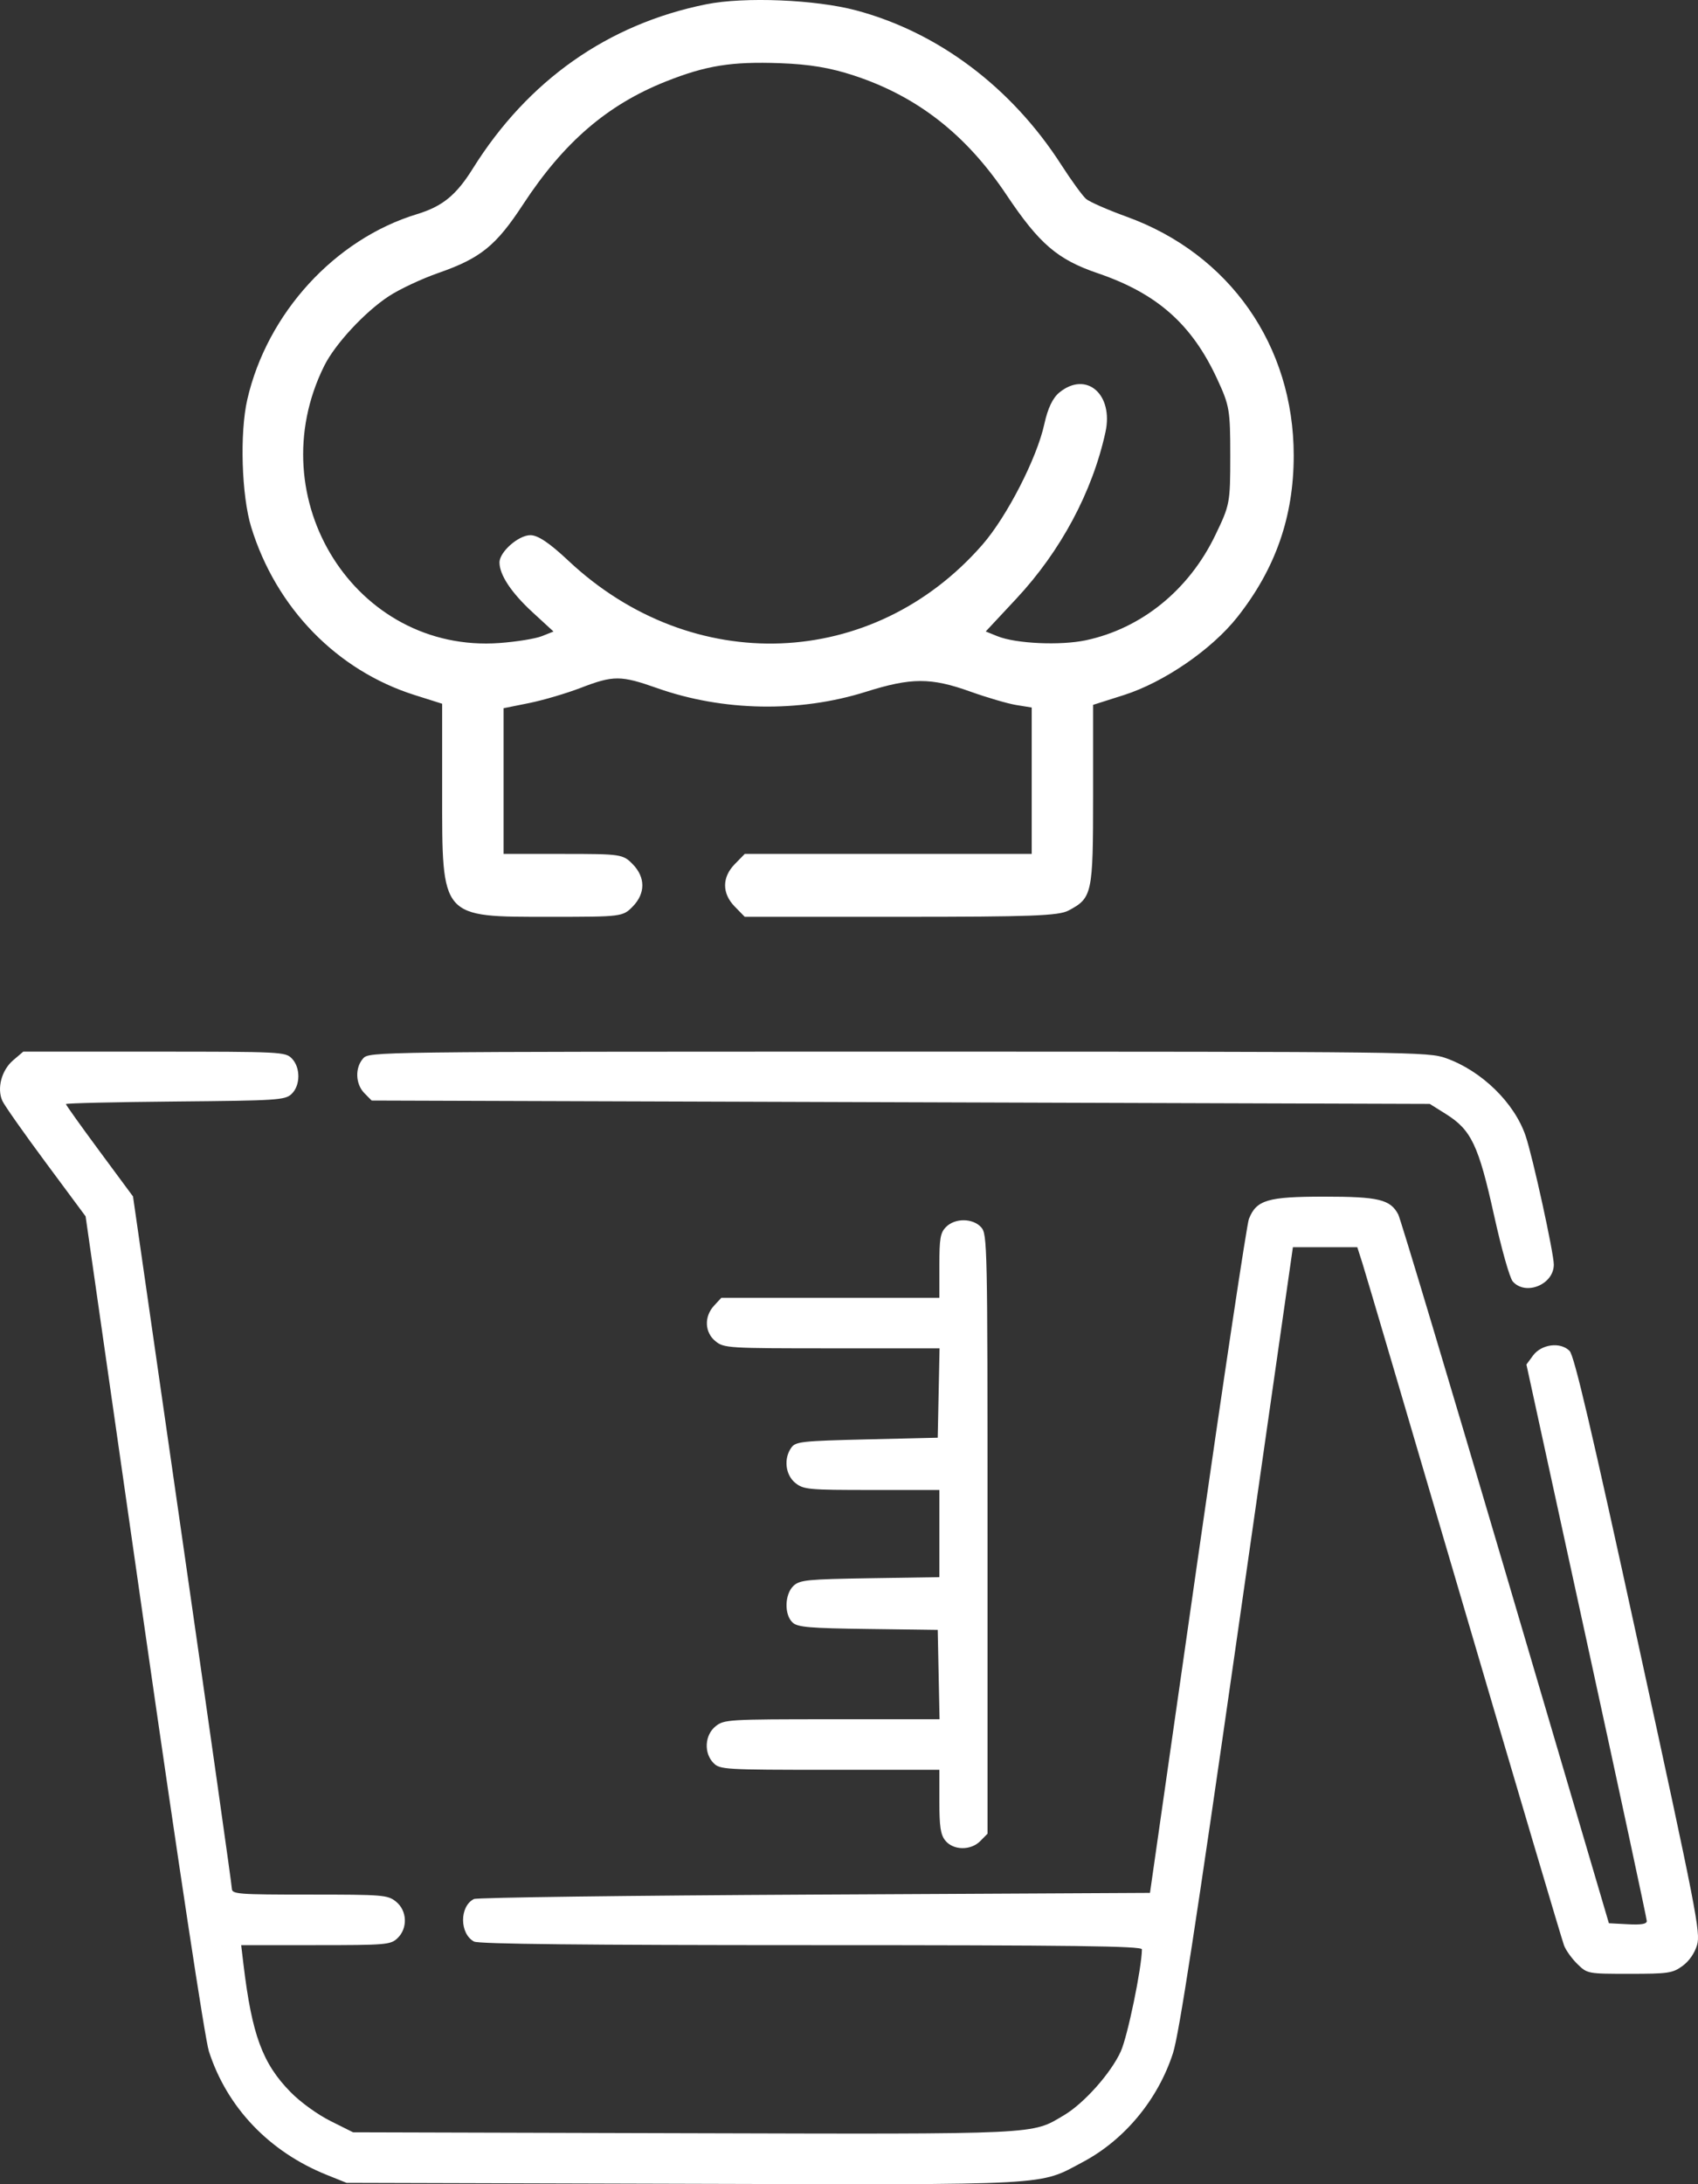
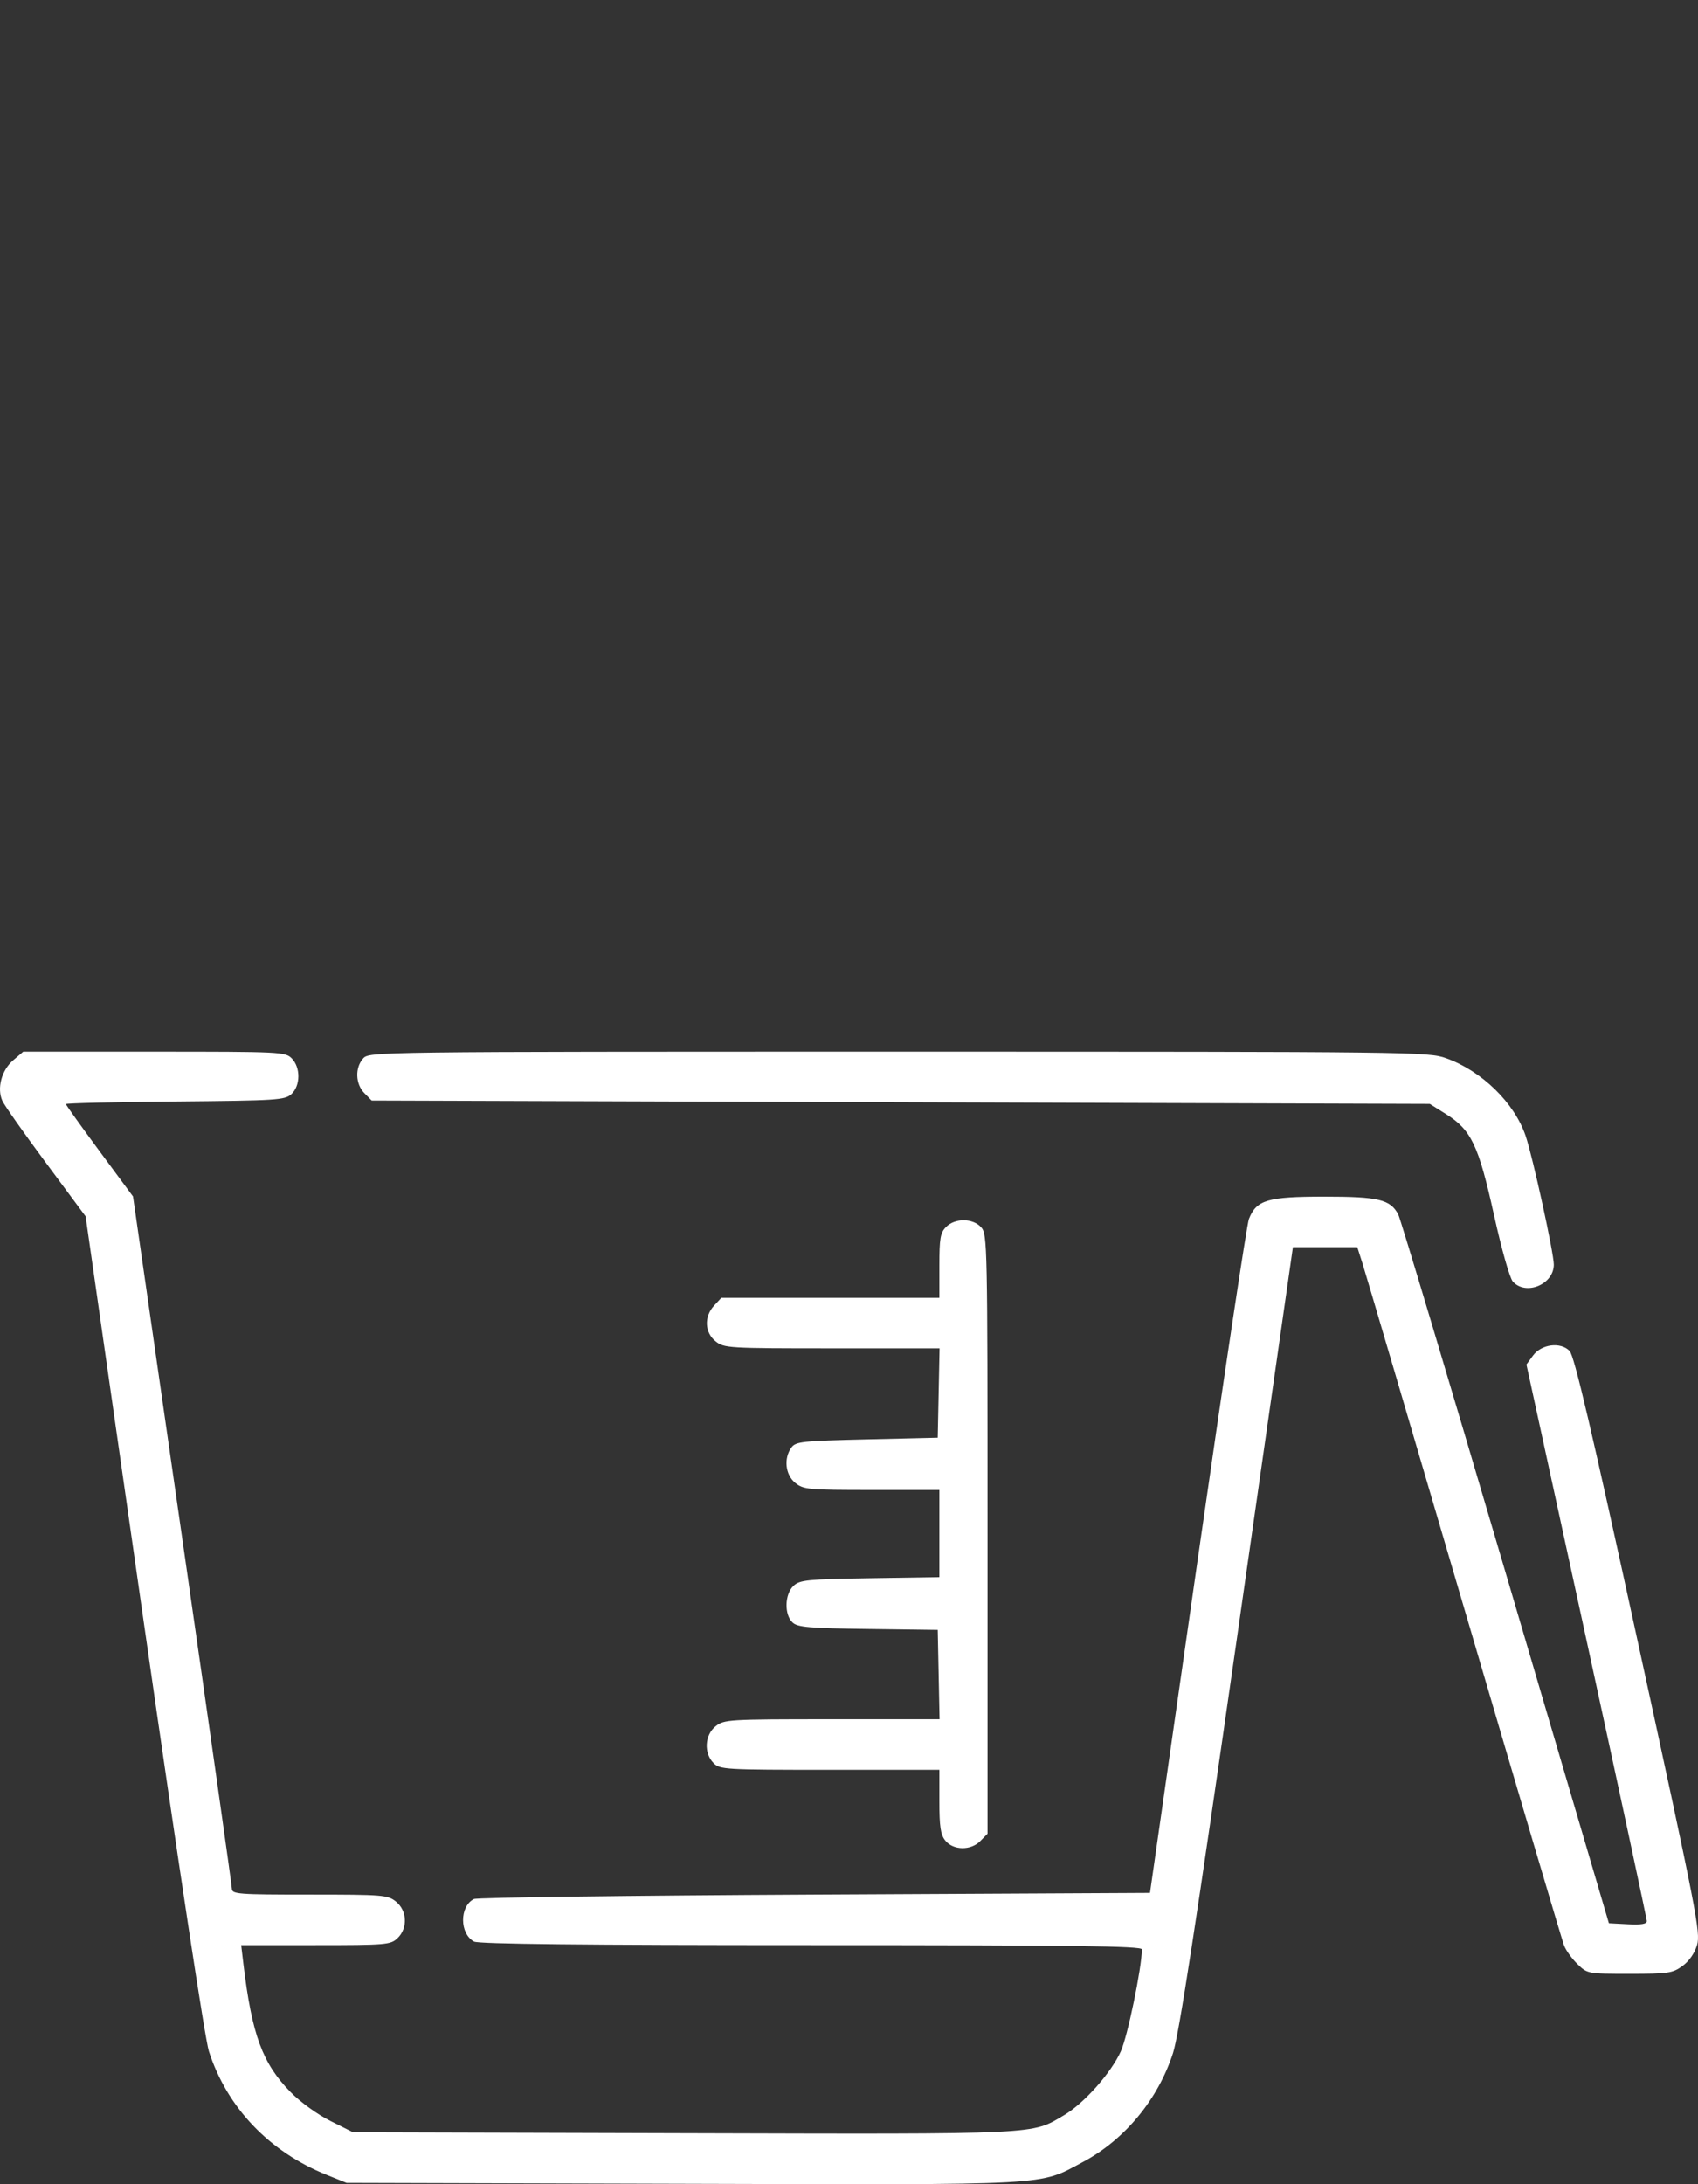
<svg xmlns="http://www.w3.org/2000/svg" width="63" height="81" viewBox="0 0 63 81" fill="none">
  <rect x="0" y="0" width="63" height="81" fill="#333333" stroke="none" />
  <g clip-path="url(#clip0_114_72)">
-     <path fill-rule="evenodd" clip-rule="evenodd" d="M26.203 0.159C22.558 0.891 19.587 2.981 17.543 6.251C16.927 7.238 16.417 7.654 15.473 7.941C12.428 8.867 9.914 11.61 9.176 14.812C8.89 16.054 8.962 18.385 9.321 19.551C10.245 22.547 12.5 24.863 15.38 25.774L16.405 26.098V29.357C16.405 34.084 16.333 34 20.43 34C23.065 34 23.108 33.995 23.476 33.618C23.951 33.132 23.951 32.535 23.476 32.049C23.114 31.678 23.037 31.667 20.893 31.667H18.684V28.965V26.264L19.631 26.073C20.151 25.968 21.014 25.714 21.547 25.509C22.759 25.042 23.034 25.043 24.377 25.517C26.823 26.382 29.659 26.432 32.127 25.655C33.81 25.125 34.539 25.123 36 25.647C36.627 25.871 37.396 26.096 37.709 26.146L38.279 26.238V28.952V31.667H32.955H27.632L27.259 32.049C26.784 32.535 26.784 33.132 27.259 33.618L27.632 34H33.419C38.255 34 39.277 33.962 39.644 33.767C40.526 33.3 40.557 33.155 40.557 29.491V26.139L41.693 25.778C43.188 25.303 44.963 24.083 45.914 22.878C47.328 21.085 48 19.157 48 16.892C48 12.816 45.62 9.418 41.798 8.036C41.103 7.784 40.427 7.488 40.297 7.378C40.168 7.267 39.75 6.694 39.37 6.103C37.529 3.242 34.811 1.198 31.768 0.386C30.259 -0.017 27.617 -0.125 26.203 0.159ZM31.674 2.798C34.028 3.568 35.847 4.989 37.342 7.224C38.56 9.045 39.234 9.624 40.733 10.134C42.934 10.885 44.222 12.025 45.161 14.056C45.619 15.045 45.646 15.203 45.646 16.9C45.646 18.657 45.633 18.722 45.086 19.856C44.108 21.882 42.352 23.305 40.29 23.744C39.34 23.945 37.69 23.87 37.008 23.594L36.573 23.418L37.709 22.201C39.356 20.436 40.53 18.244 41.015 16.027C41.322 14.625 40.31 13.746 39.313 14.549C39.06 14.752 38.877 15.135 38.747 15.727C38.471 16.993 37.358 19.16 36.45 20.2C32.392 24.849 25.686 25.11 21.091 20.796C20.387 20.135 19.959 19.847 19.679 19.847C19.236 19.847 18.532 20.468 18.532 20.858C18.532 21.319 18.971 21.98 19.755 22.702L20.536 23.42L20.103 23.592C19.866 23.686 19.159 23.801 18.532 23.846C13.204 24.233 9.577 18.498 12.031 13.565C12.433 12.758 13.533 11.571 14.423 10.987C14.82 10.726 15.649 10.337 16.264 10.123C17.83 9.577 18.403 9.114 19.405 7.584C20.916 5.277 22.532 3.886 24.706 3.021C26.197 2.429 27.139 2.278 28.937 2.343C30.032 2.383 30.796 2.51 31.674 2.798Z" fill="white" />
    <path fill-rule="evenodd" clip-rule="evenodd" d="M0.488 39.32C0.058 39.687 -0.121 40.36 0.087 40.823C0.162 40.991 0.888 42.023 1.7 43.117L3.176 45.107L5.342 60.215C6.631 69.203 7.606 75.628 7.751 76.074C8.423 78.155 9.986 79.794 12.119 80.653L12.858 80.95L25.336 80.985C39.216 81.023 38.516 81.061 40.181 80.175C41.73 79.351 42.967 77.855 43.522 76.136C43.743 75.45 44.38 71.315 45.897 60.725L47.97 46.252H49.165H50.359L50.549 46.846C50.654 47.173 52.351 52.926 54.321 59.631C56.291 66.337 57.961 71.971 58.032 72.152C58.102 72.333 58.326 72.642 58.529 72.84C58.896 73.196 58.908 73.198 60.461 73.198C61.895 73.198 62.057 73.174 62.421 72.91C62.669 72.731 62.874 72.437 62.965 72.129C63.1 71.671 62.941 70.859 60.788 60.983C59.038 52.957 58.409 50.274 58.235 50.098C57.897 49.755 57.189 49.846 56.877 50.272L56.634 50.603L58.867 60.845C60.095 66.478 61.1 71.157 61.1 71.242C61.1 71.352 60.895 71.386 60.397 71.36L59.694 71.323L55.861 58.319C53.752 51.166 51.96 45.188 51.877 45.034C51.581 44.48 51.148 44.377 49.123 44.377C47.026 44.378 46.615 44.5 46.337 45.206C46.26 45.403 45.402 51.107 44.431 57.881L42.667 70.197L30.227 70.26C23.385 70.294 17.695 70.368 17.583 70.425C17.045 70.695 17.048 71.71 17.588 72.002C17.756 72.094 21.689 72.135 30.101 72.135C39.835 72.135 42.369 72.168 42.368 72.291C42.357 73.003 41.838 75.512 41.585 76.073C41.226 76.87 40.226 77.996 39.488 78.435C38.255 79.168 38.731 79.145 25.354 79.109L13.099 79.075L12.26 78.656C11.78 78.416 11.148 77.959 10.784 77.588C9.74 76.526 9.347 75.463 9.034 72.854L8.948 72.135H11.711C14.322 72.135 14.49 72.121 14.745 71.88C15.136 71.511 15.109 70.854 14.69 70.519C14.382 70.273 14.212 70.26 11.486 70.26C8.827 70.26 8.607 70.243 8.603 70.041C8.602 69.921 7.776 64.095 6.768 57.096L4.935 44.37L3.69 42.687C3.006 41.762 2.446 40.978 2.446 40.945C2.446 40.912 4.27 40.869 6.499 40.849C10.284 40.815 10.57 40.797 10.812 40.575C11.15 40.264 11.157 39.587 10.825 39.25C10.587 39.008 10.414 39 5.721 39H0.863L0.488 39.32ZM13.473 39.252C13.165 39.597 13.187 40.202 13.519 40.539L13.789 40.813L33.419 40.876L53.048 40.938L53.651 41.316C54.588 41.904 54.858 42.472 55.43 45.056C55.713 46.333 56.014 47.396 56.129 47.525C56.609 48.063 57.65 47.635 57.65 46.898C57.65 46.469 56.871 42.911 56.605 42.126C56.19 40.899 54.977 39.715 53.654 39.243C52.991 39.006 52.46 39 33.335 39C13.812 39 13.696 39.002 13.473 39.252ZM35.1 45.502C34.888 45.717 34.853 45.919 34.853 46.94V48.128H30.808H26.764L26.496 48.417C26.116 48.827 26.142 49.416 26.552 49.744C26.866 49.994 27.017 50.003 30.869 50.003H34.86L34.826 51.66L34.792 53.317L32.163 53.379C29.743 53.437 29.521 53.461 29.36 53.685C29.07 54.088 29.14 54.7 29.51 54.996C29.814 55.239 29.992 55.255 32.344 55.255H34.853V56.871V58.488L32.278 58.528C29.952 58.565 29.678 58.592 29.444 58.807C29.112 59.112 29.091 59.882 29.408 60.172C29.596 60.345 30.027 60.382 32.211 60.41L34.792 60.444L34.826 62.101L34.86 63.758H30.869C27.017 63.758 26.866 63.767 26.552 64.017C26.145 64.342 26.107 65.011 26.474 65.383C26.711 65.623 26.885 65.633 30.787 65.633H34.853V66.807C34.853 67.741 34.898 68.037 35.07 68.253C35.365 68.623 36.017 68.634 36.371 68.275L36.64 68.002V56.89C36.64 46.139 36.632 45.77 36.405 45.515C36.099 45.172 35.432 45.165 35.1 45.502Z" fill="white" />
  </g>
  <defs>
    <clipPath id="clip0_114_72">
      <rect width="63" height="81" fill="white" />
    </clipPath>
  </defs>
</svg>